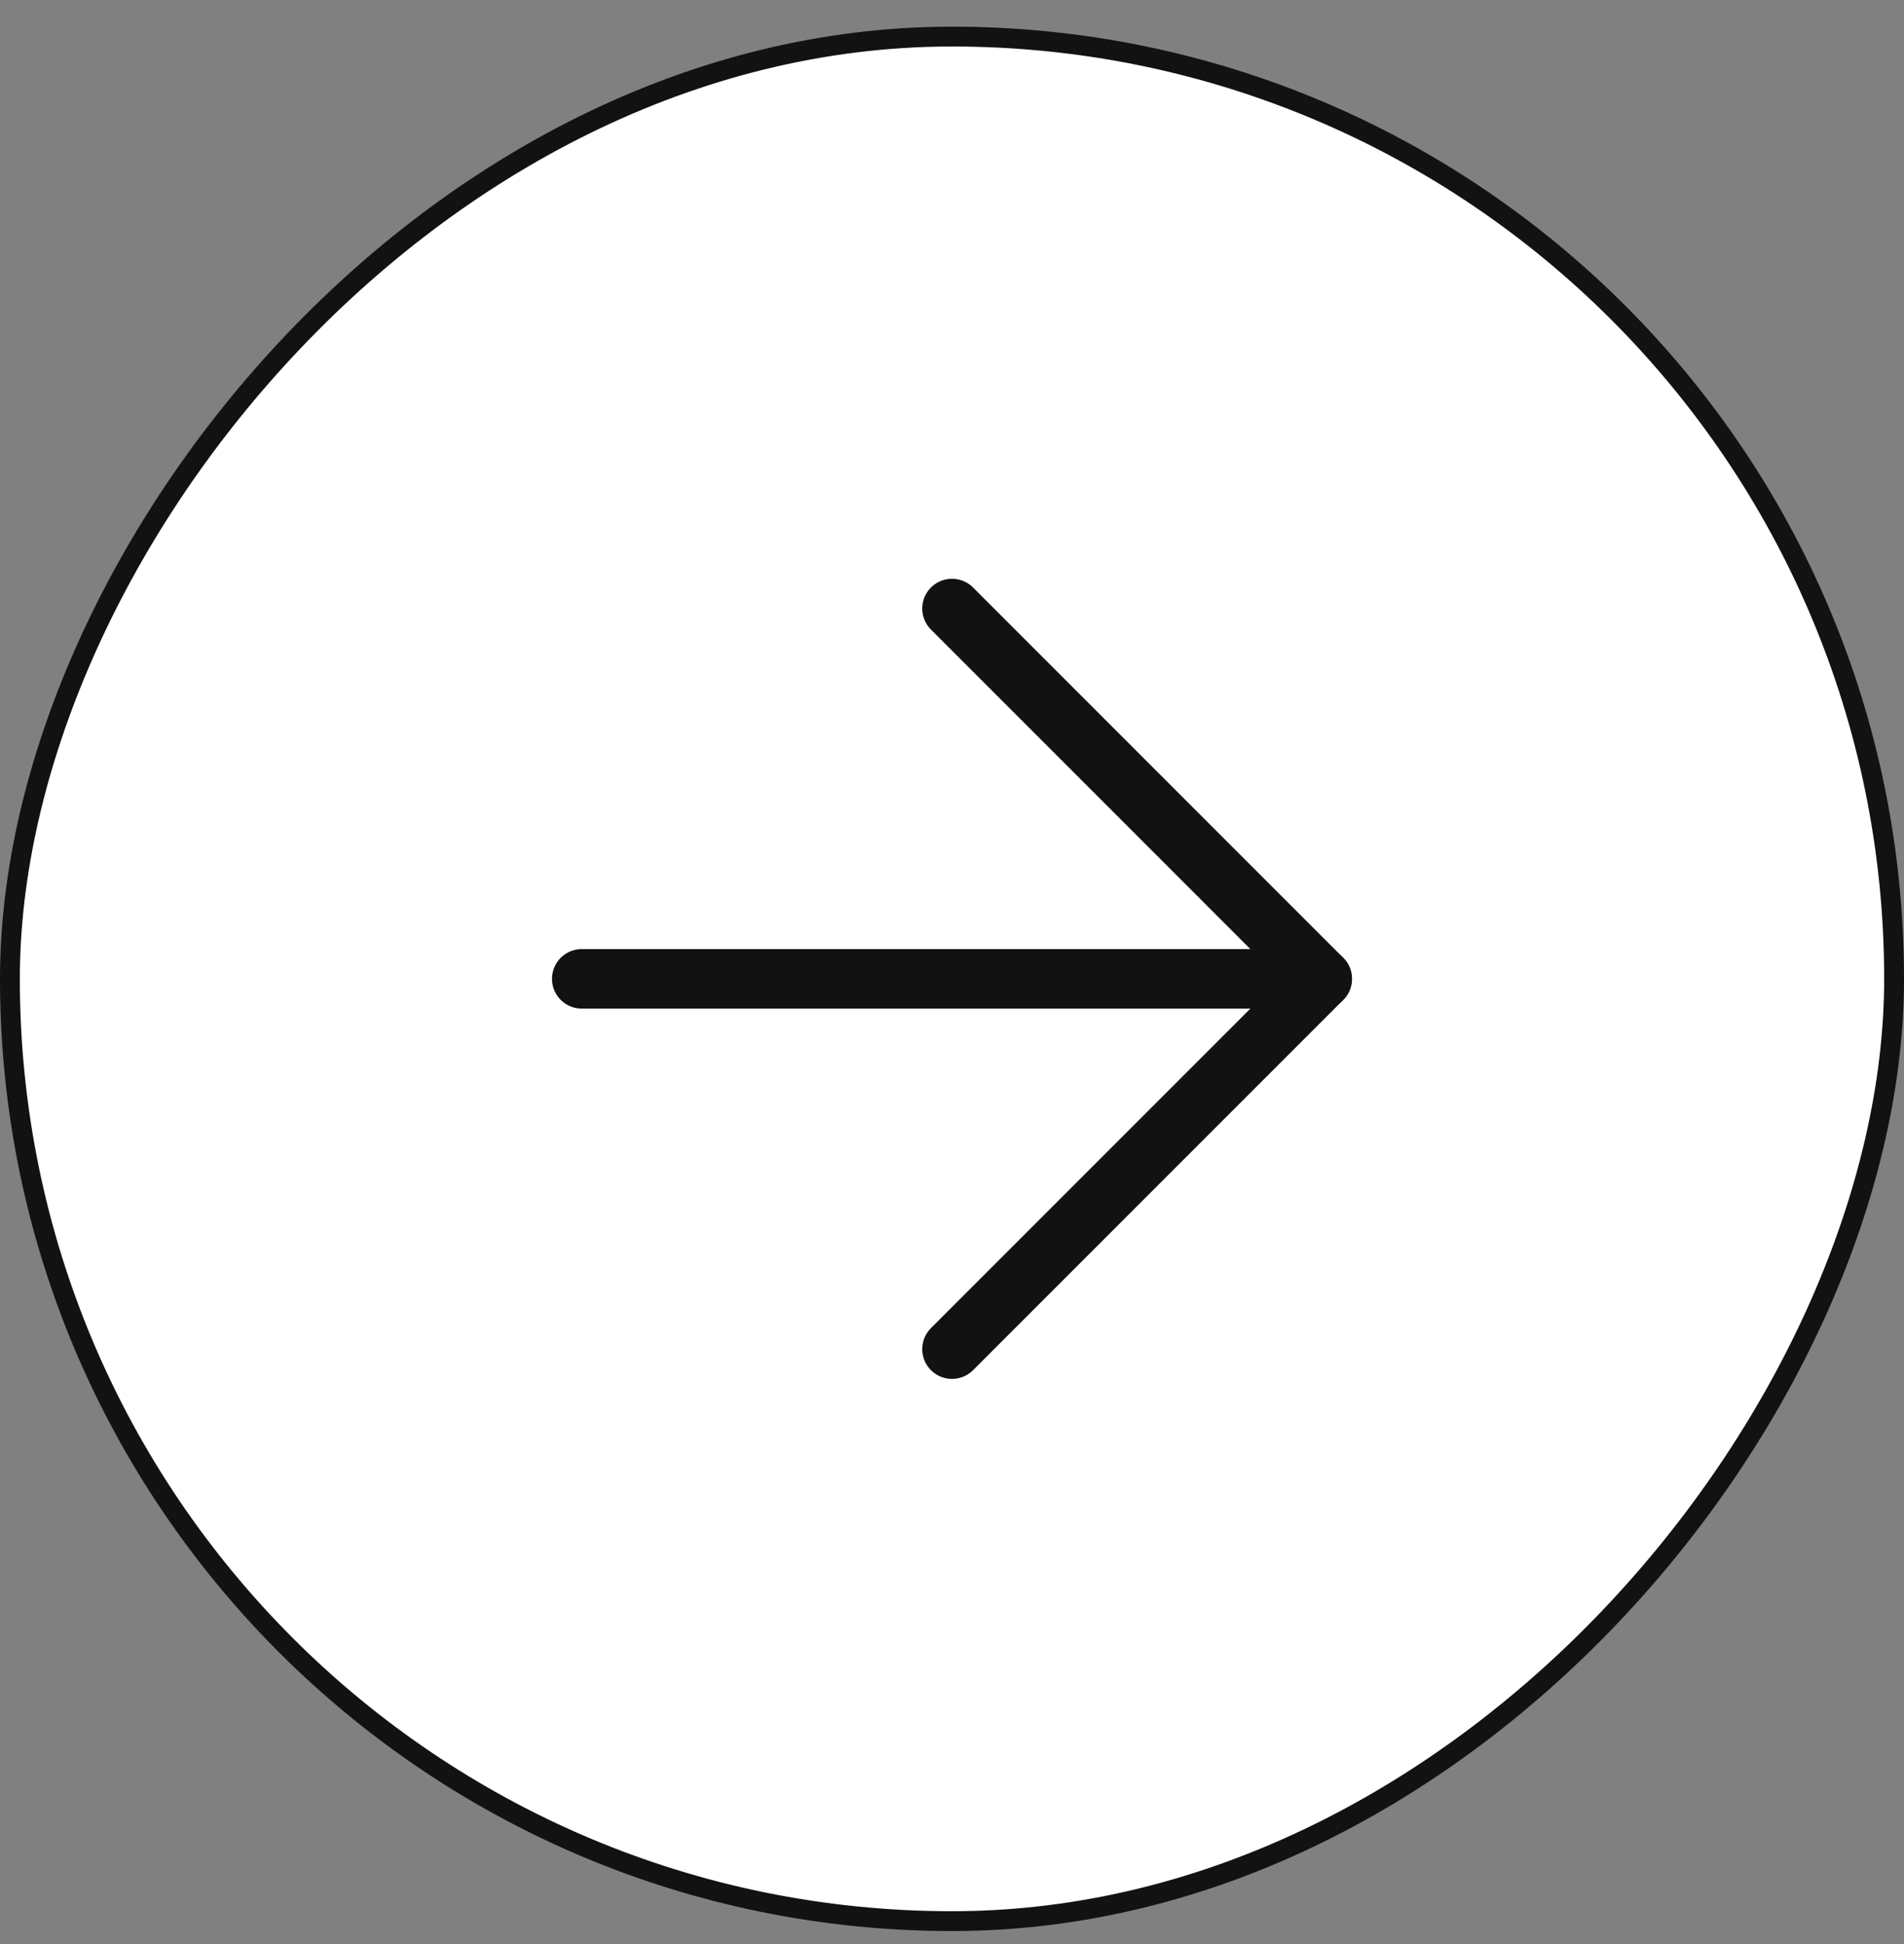
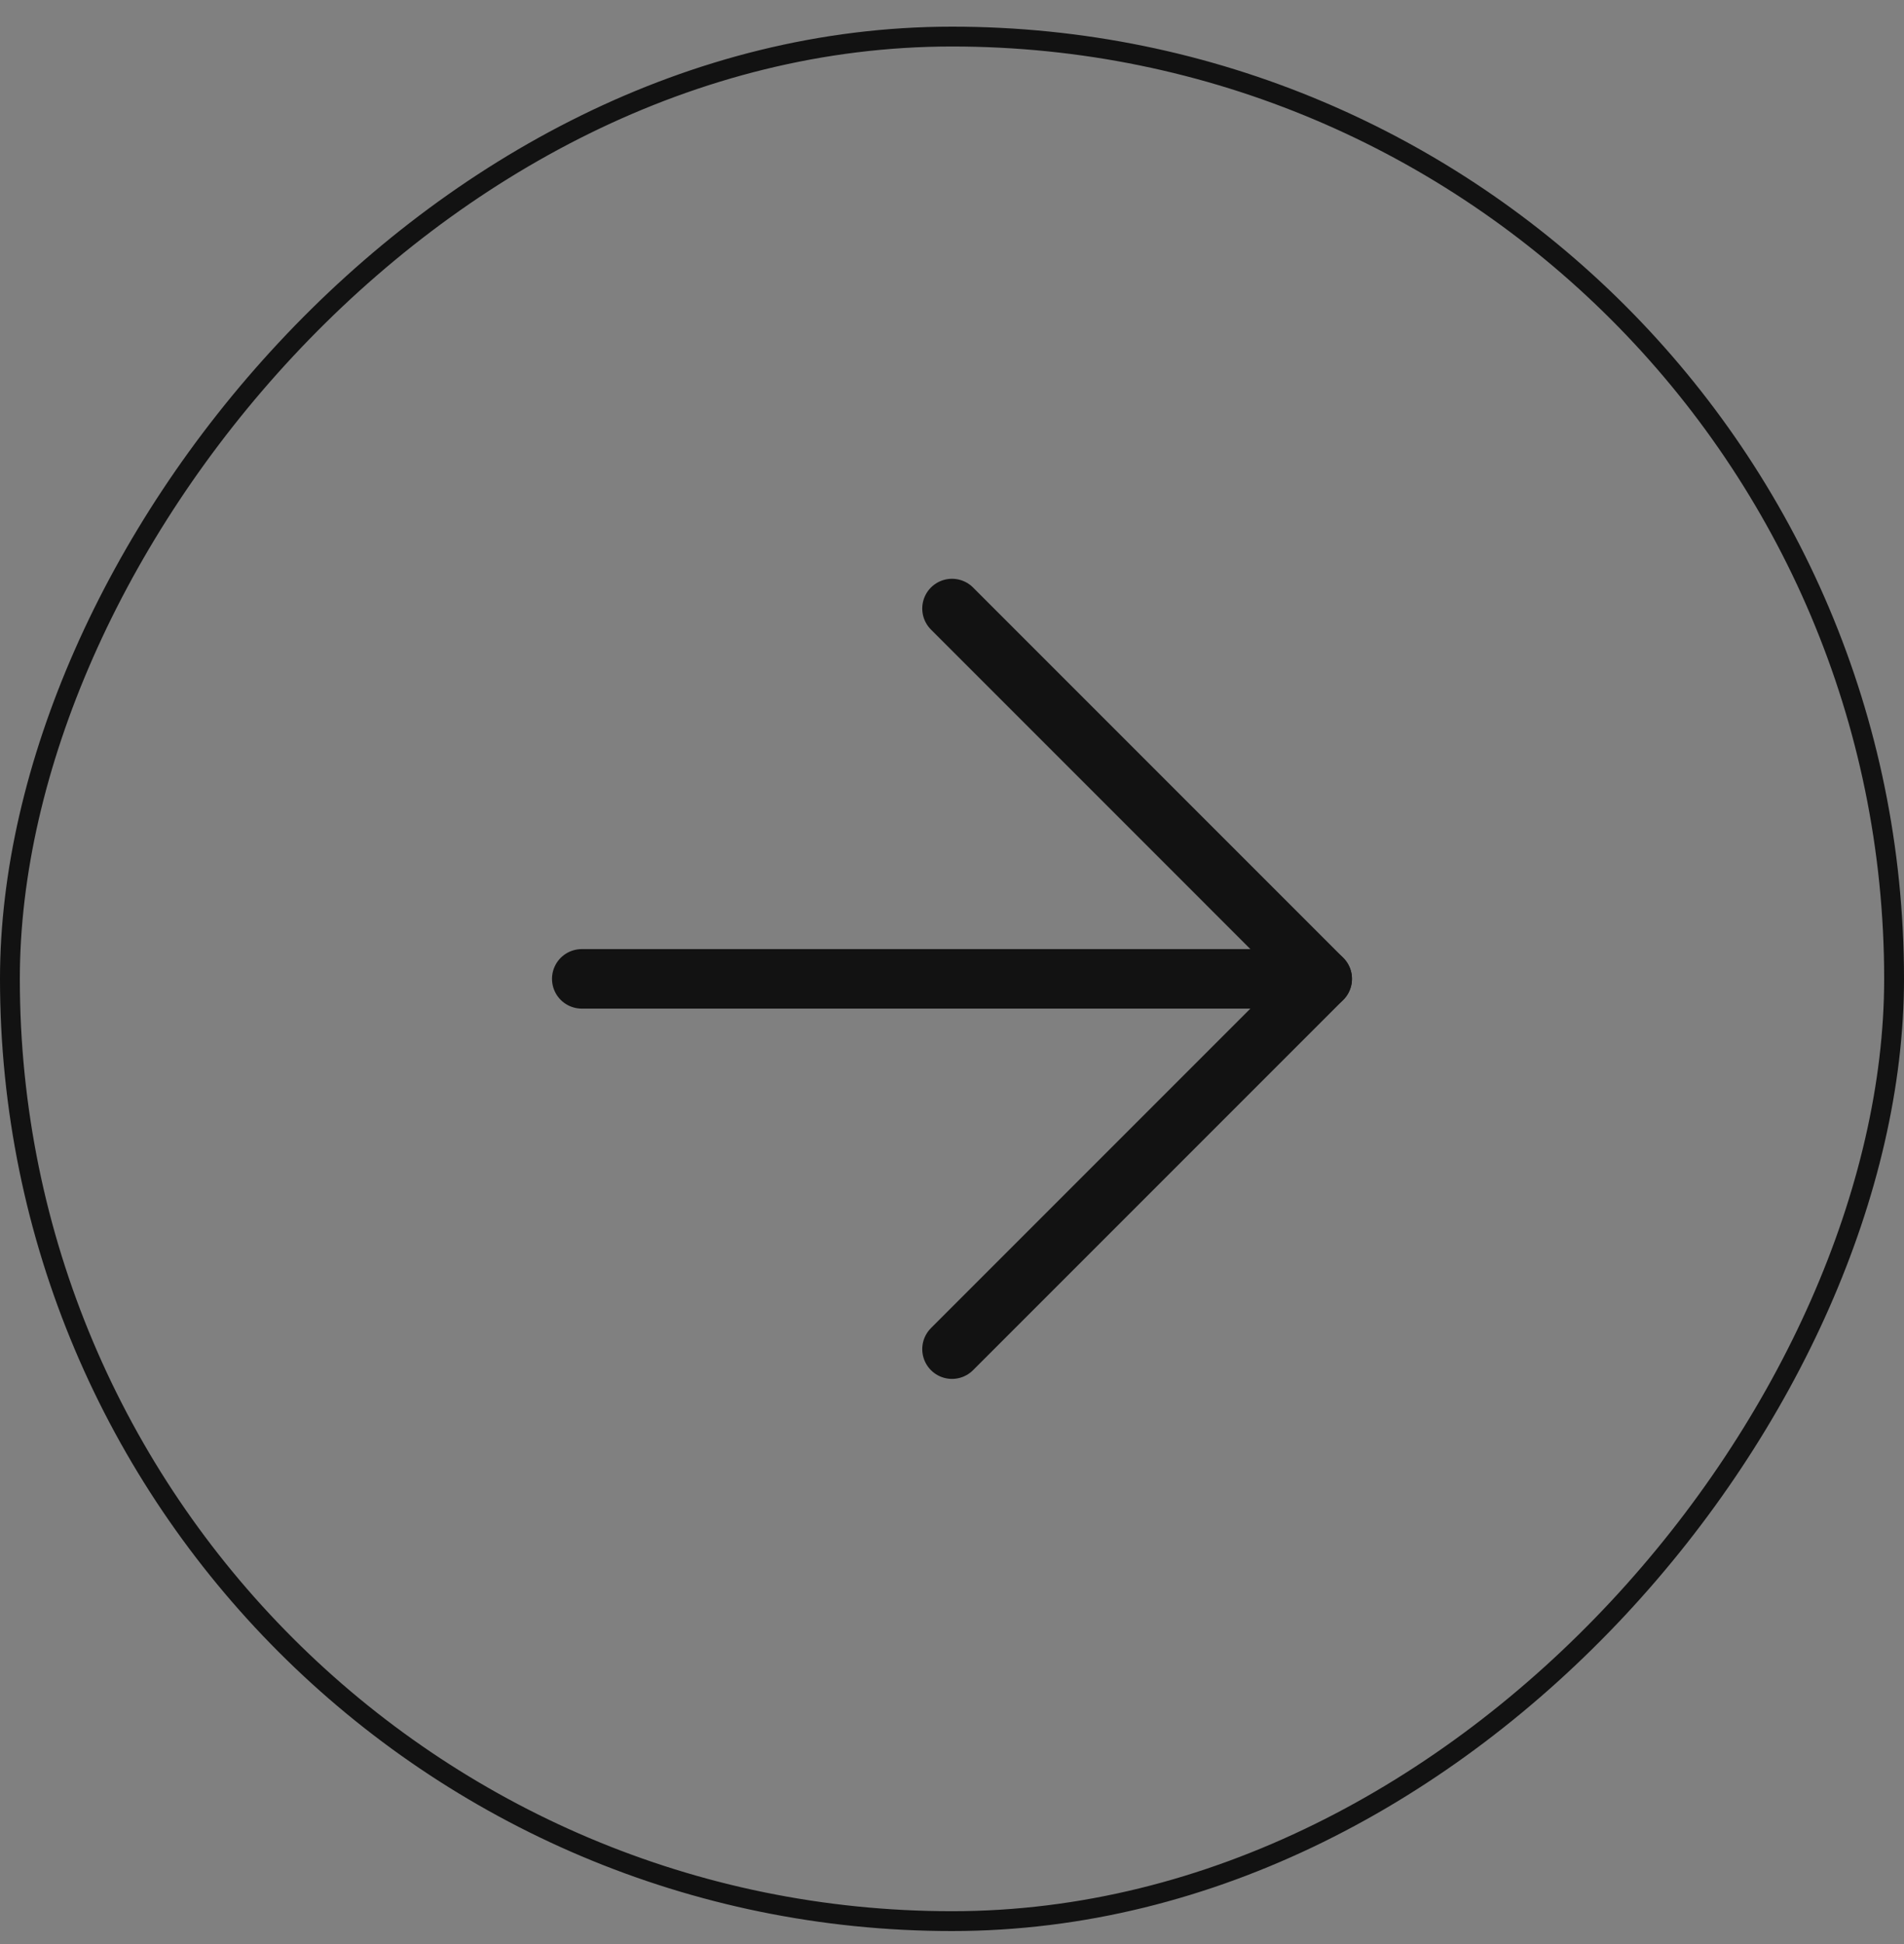
<svg xmlns="http://www.w3.org/2000/svg" width="48" height="49" viewBox="0 0 48 49" fill="none">
  <rect x="0" y="0" width="48" height="49" fill="#808080" stroke="none" />
-   <rect x="-0.25" y="0.25" width="47.5" height="47.5" rx="23.75" transform="matrix(-1 0 0 1 47.5 0.672)" fill="white" />
  <rect x="-0.25" y="0.25" width="47.5" height="47.5" rx="23.75" transform="matrix(-1 0 0 1 47.5 0.672)" stroke="#121212" stroke-width="0.5" />
  <path d="M14.666 24.672L33.333 24.672" stroke="#121212" stroke-width="1.5" stroke-linecap="round" stroke-linejoin="round" />
  <path d="M24 34.005L33.333 24.672L24 15.338" stroke="#121212" stroke-width="1.5" stroke-linecap="round" stroke-linejoin="round" />
</svg>